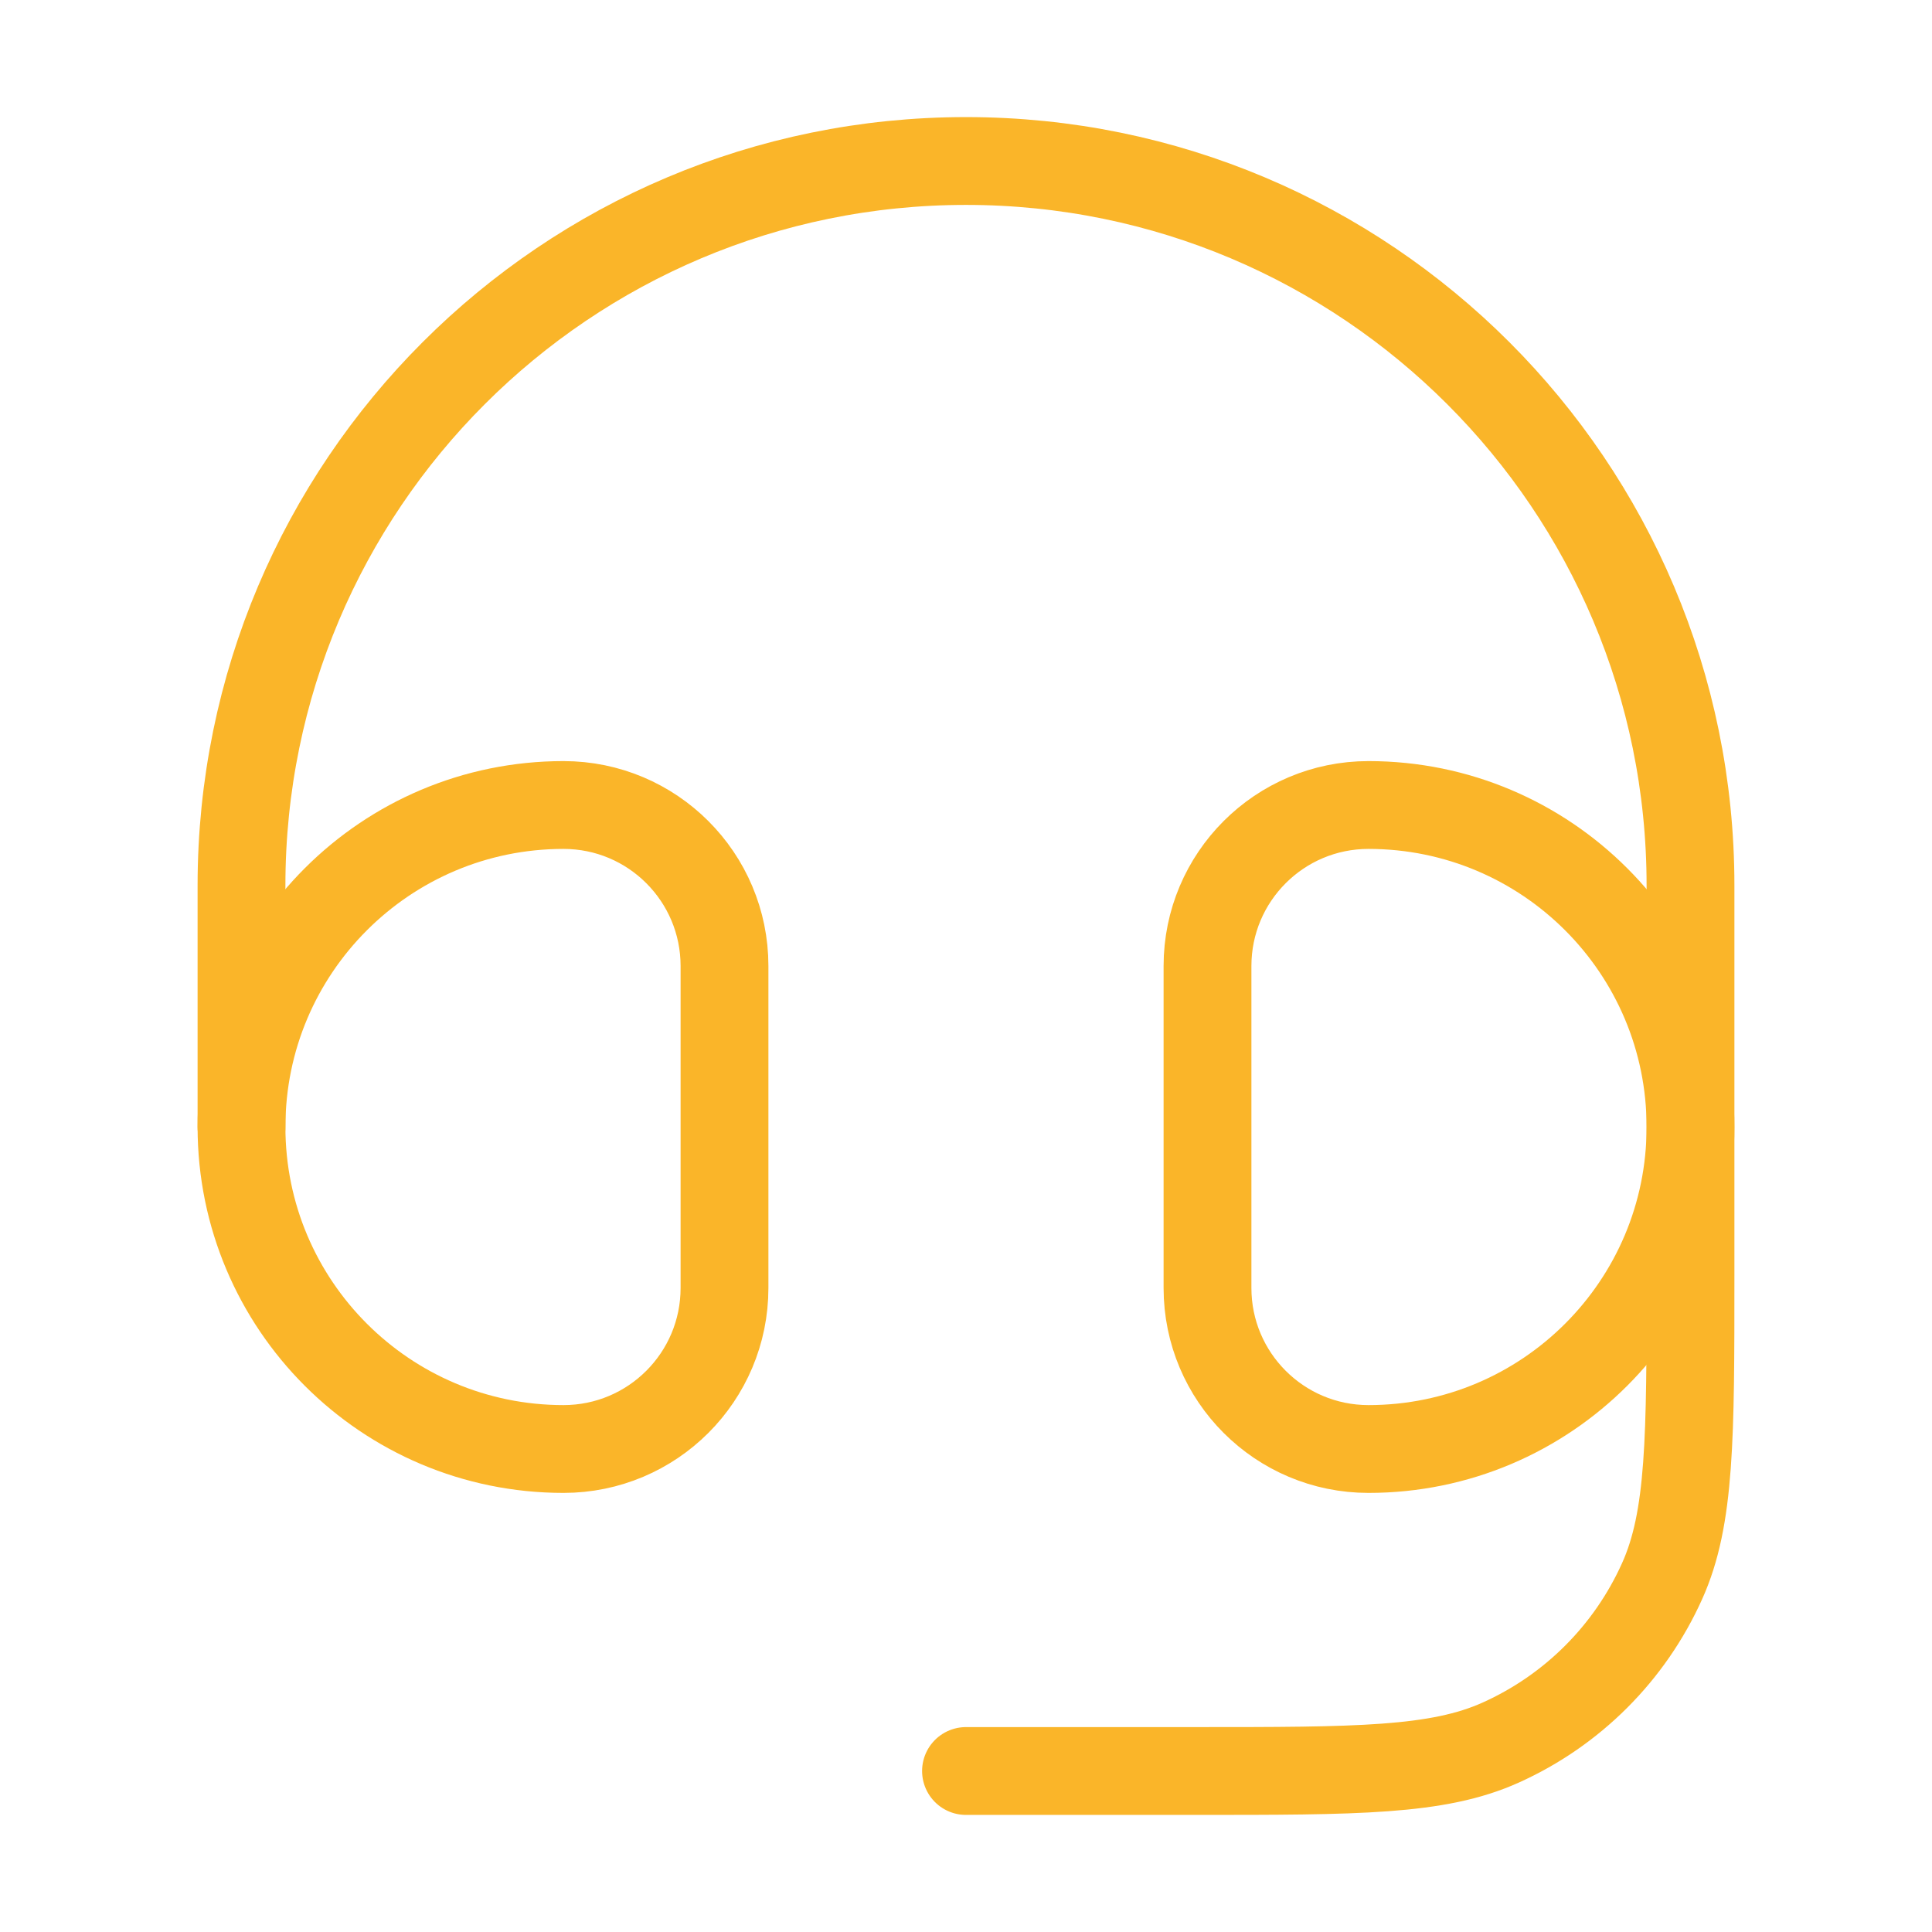
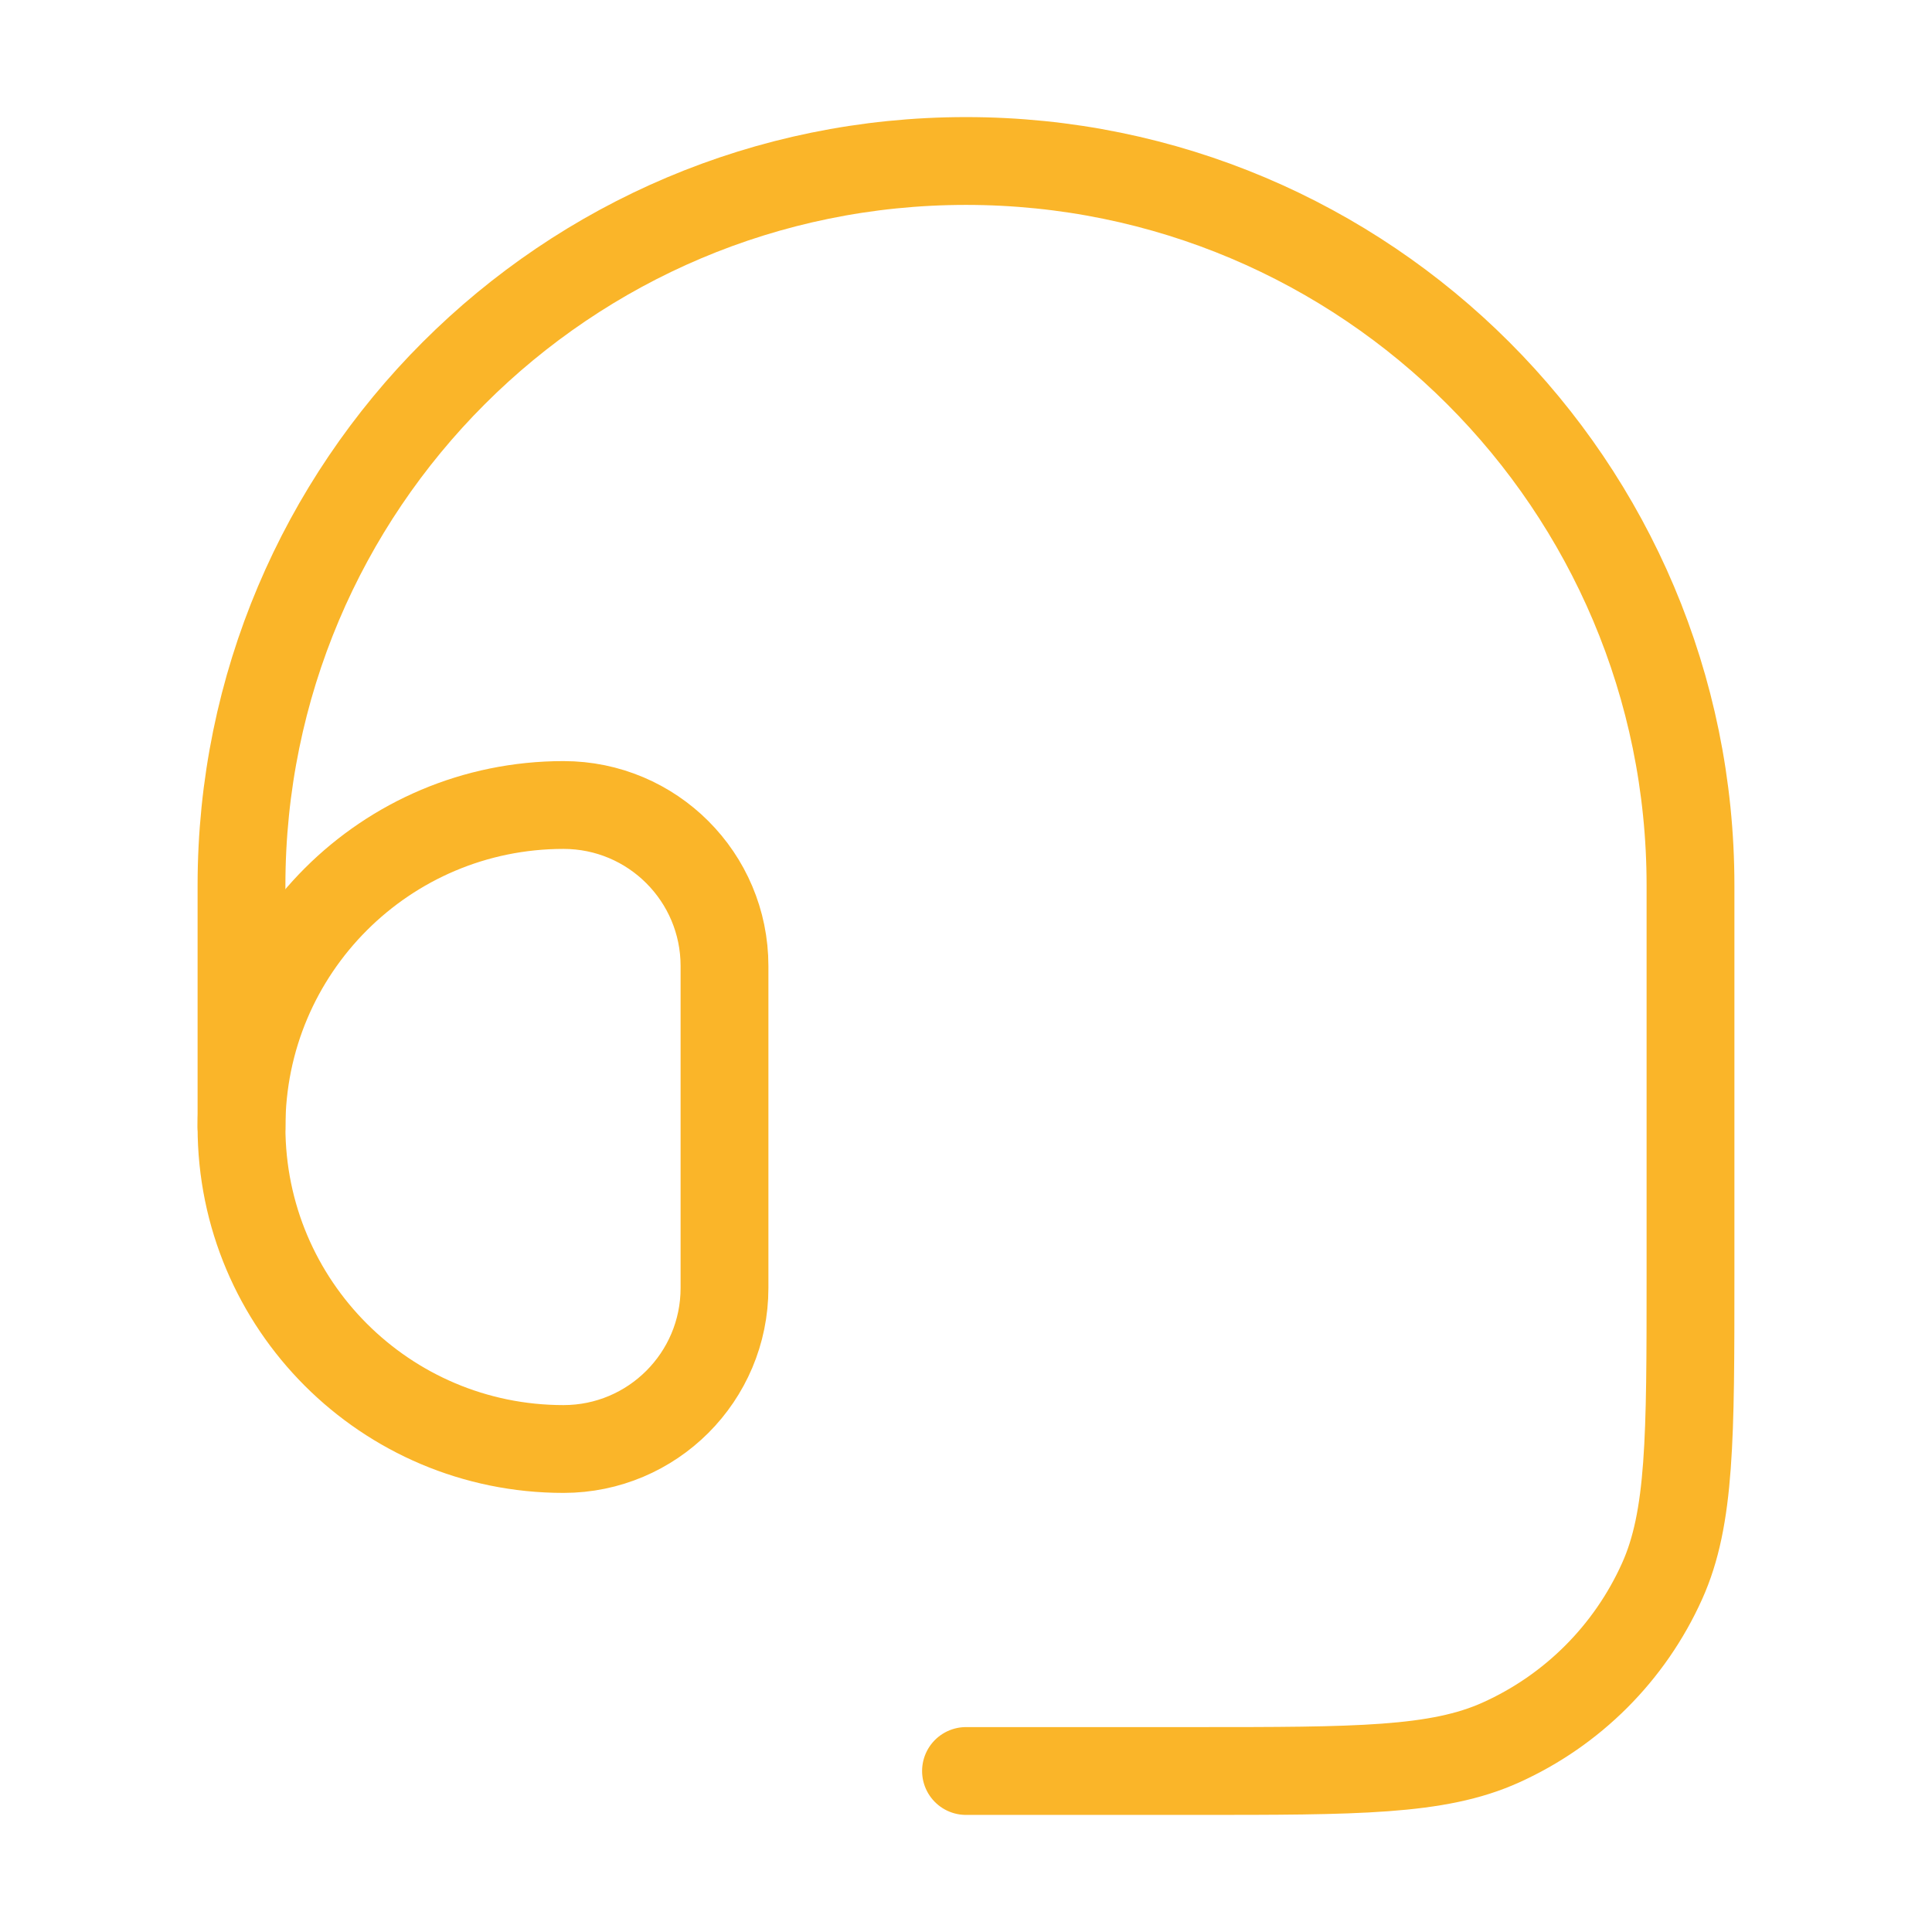
<svg xmlns="http://www.w3.org/2000/svg" width="33" height="33" viewBox="0 0 33 33" fill="none">
-   <path d="M20.625 16.5C20.625 14.981 21.856 13.75 23.375 13.75C26.413 13.75 28.875 16.212 28.875 19.25C28.875 22.288 26.413 24.75 23.375 24.75C21.856 24.75 20.625 23.519 20.625 22V16.5Z" stroke="#FAB529" stroke-width="1.5" />
  <path d="M12.375 16.5C12.375 14.981 11.144 13.75 9.625 13.75C6.587 13.75 4.125 16.212 4.125 19.25C4.125 22.288 6.587 24.75 9.625 24.75C11.144 24.75 12.375 23.519 12.375 22V16.5Z" stroke="#FAB529" stroke-width="1.5" />
  <path d="M4.125 19.25V15.125C4.125 8.29 9.665 2.75 16.5 2.75C23.335 2.75 28.875 8.29 28.875 15.125V21.788C28.875 24.55 28.875 25.931 28.39 27.007C27.839 28.233 26.858 29.214 25.632 29.765C24.556 30.25 23.175 30.25 20.413 30.25H16.5" stroke="#FAB529" stroke-width="1.5" stroke-linecap="round" stroke-linejoin="round" />
</svg>